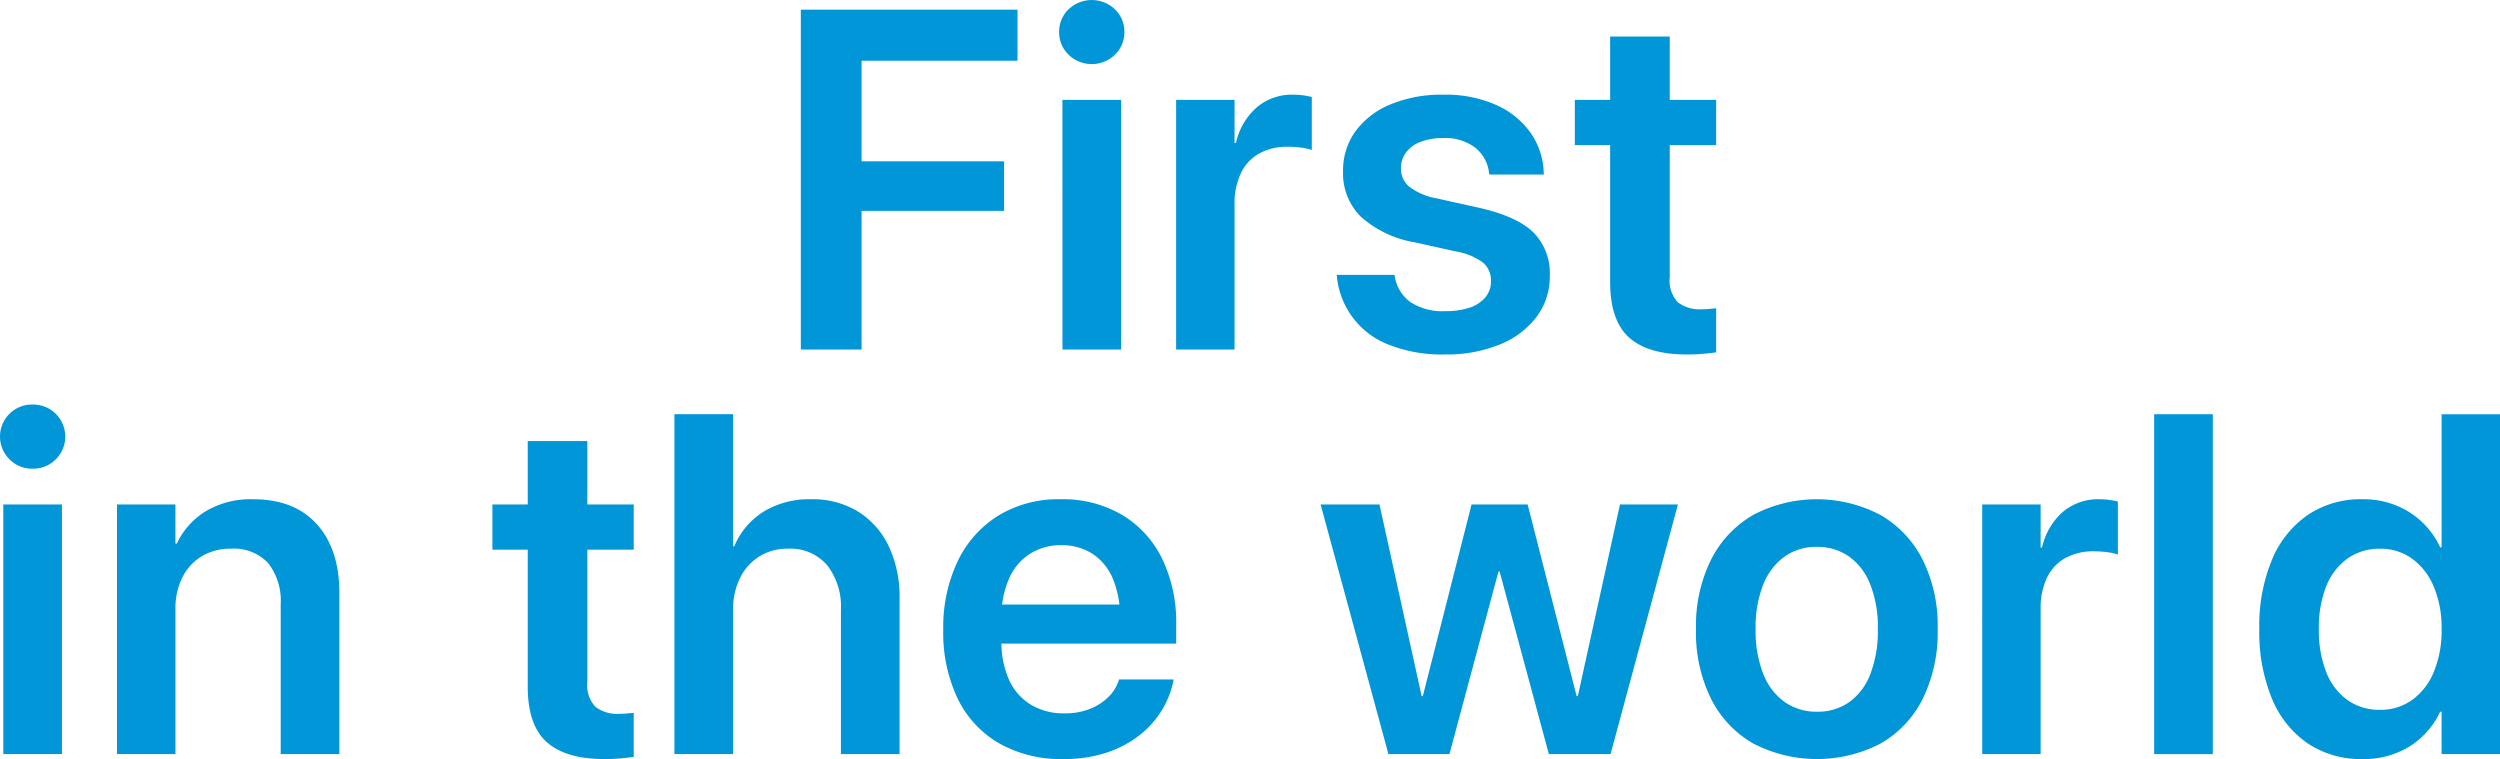
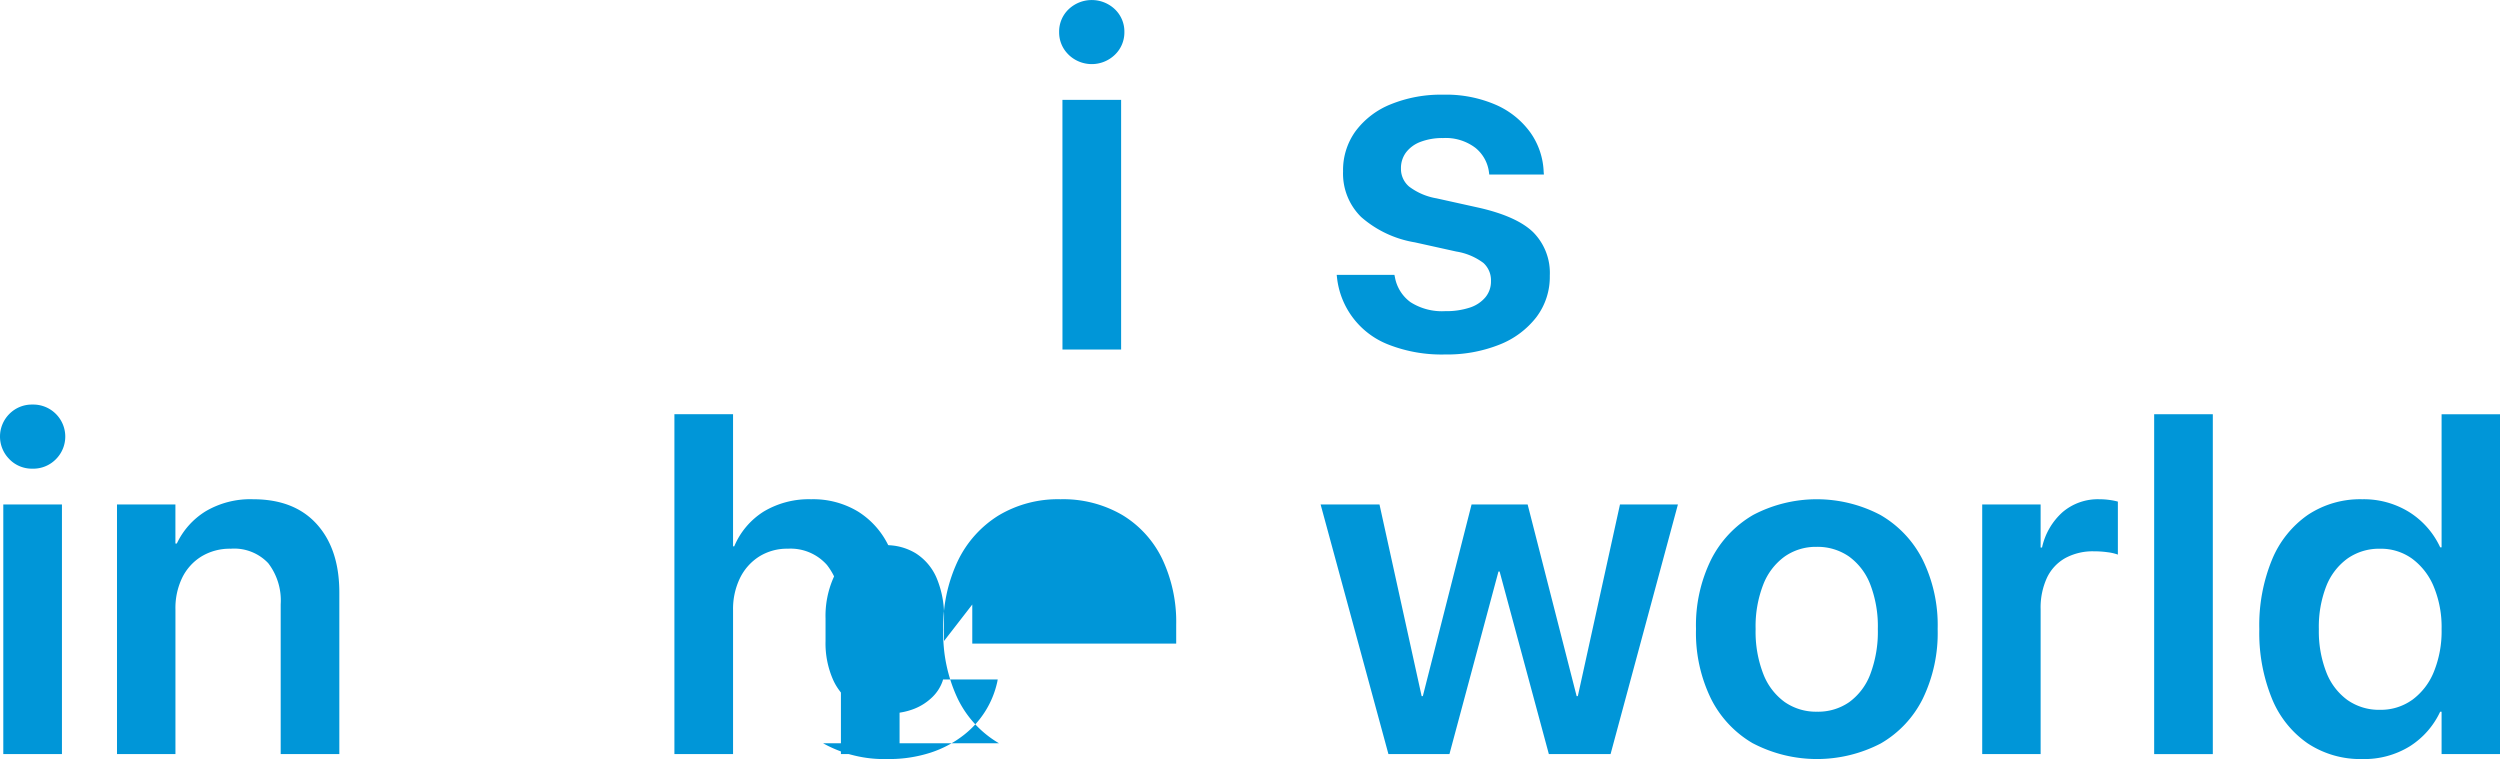
<svg xmlns="http://www.w3.org/2000/svg" width="321.331" height="97.562" viewBox="0 0 321.331 97.562">
  <defs>
    <clipPath id="clip-path">
      <rect id="長方形_229" data-name="長方形 229" width="321.331" height="97.562" transform="translate(0 0)" fill="none" />
    </clipPath>
  </defs>
  <g id="グループ_204" data-name="グループ 204" transform="translate(0 0)">
-     <path id="パス_50" data-name="パス 50" d="M102.932,1.241h27.852V7.81H110.743V20.737h18.315V27.1H110.743V44.926h-7.811Z" fill="#0096d8" />
    <g id="グループ_203" data-name="グループ 203">
      <g id="グループ_202" data-name="グループ 202" clip-path="url(#clip-path)">
        <path id="パス_51" data-name="パス 51" d="M137.344,7.024a3.964,3.964,0,0,1-1.211-2.906A3.952,3.952,0,0,1,137.344,1.2a4.315,4.315,0,0,1,5.964,0,3.952,3.952,0,0,1,1.211,2.922,3.964,3.964,0,0,1-1.211,2.906,4.277,4.277,0,0,1-5.964,0m-.787,5.812H144.1v32.09h-7.538Z" fill="#0096d8" />
-         <path id="パス_52" data-name="パス 52" d="M151.171,12.836h7.508v5.54h.181a8.54,8.54,0,0,1,2.649-4.556,6.978,6.978,0,0,1,4.708-1.65,9.353,9.353,0,0,1,1.332.091,7.994,7.994,0,0,1,1.059.212v6.811a5.92,5.92,0,0,0-1.286-.3,12.5,12.5,0,0,0-1.8-.122,7.393,7.393,0,0,0-3.663.863,5.678,5.678,0,0,0-2.362,2.528,9.14,9.14,0,0,0-.817,4.057V44.926h-7.508Z" fill="#0096d8" />
        <path id="パス_53" data-name="パス 53" d="M178.54,44.32a10.448,10.448,0,0,1-6.7-8.719l-.03-.272h7.417l.06.272a5.076,5.076,0,0,0,2.013,3.24,7.511,7.511,0,0,0,4.466,1.15,9.6,9.6,0,0,0,3.148-.454,4.369,4.369,0,0,0,2.013-1.332,3.174,3.174,0,0,0,.712-2.059v-.03a3.007,3.007,0,0,0-.969-2.316,7.892,7.892,0,0,0-3.481-1.468l-5.329-1.181a13.907,13.907,0,0,1-6.918-3.269,7.829,7.829,0,0,1-2.315-5.843v-.031a8.521,8.521,0,0,1,1.605-5.146,10.511,10.511,0,0,1,4.51-3.451,17.084,17.084,0,0,1,6.751-1.241A16.036,16.036,0,0,1,192.33,13.5a10.783,10.783,0,0,1,4.4,3.572,9.328,9.328,0,0,1,1.681,5.025l.03.333h-7.023l-.03-.242A4.8,4.8,0,0,0,189.636,19a6.307,6.307,0,0,0-4.148-1.256,7.867,7.867,0,0,0-2.891.484,4.178,4.178,0,0,0-1.877,1.363,3.359,3.359,0,0,0-.651,2.058v.03a2.974,2.974,0,0,0,1.044,2.3,8.094,8.094,0,0,0,3.528,1.514l5.328,1.181q5,1.12,7.114,3.193A7.423,7.423,0,0,1,199.2,35.42v.03a8.577,8.577,0,0,1-1.725,5.313,11.143,11.143,0,0,1-4.769,3.542,18.171,18.171,0,0,1-6.978,1.256,18.7,18.7,0,0,1-7.19-1.241" fill="#0096d8" />
-         <path id="パス_54" data-name="パス 54" d="M209.393,43.382q-2.437-2.179-2.437-7.145V18.649h-4.541V12.836h4.541V4.693h7.66v8.143h5.964v5.813h-5.964V35.632a4.086,4.086,0,0,0,1.044,3.224,4.609,4.609,0,0,0,3.073.893,10.074,10.074,0,0,0,1.014-.045q.438-.045.833-.076v5.661q-.668.091-1.621.182t-2.133.091q-5,0-7.433-2.18" fill="#0096d8" />
        <path id="パス_55" data-name="パス 55" d="M1.211,59.024a4.111,4.111,0,0,1,0-5.828A4.061,4.061,0,0,1,4.178,52a4.1,4.1,0,0,1,3,1.2,4.111,4.111,0,0,1,0,5.828,4.067,4.067,0,0,1-3,1.211,4.031,4.031,0,0,1-2.967-1.211M.424,64.836H7.962v32.09H.424Z" fill="#0096d8" />
        <path id="パス_56" data-name="パス 56" d="M15.038,64.836h7.508v5.025h.181a9.76,9.76,0,0,1,3.709-4.147,11.292,11.292,0,0,1,6.1-1.544q5.3,0,8.189,3.209t2.891,8.779V96.926H36.078V77.672a7.857,7.857,0,0,0-1.6-5.283,6.013,6.013,0,0,0-4.814-1.862,7.044,7.044,0,0,0-3.754.984,6.625,6.625,0,0,0-2.482,2.725,8.926,8.926,0,0,0-.878,4.072V96.926H15.038Z" fill="#0096d8" />
-         <path id="パス_57" data-name="パス 57" d="M70.269,95.382q-2.437-2.18-2.438-7.145V70.649H63.29V64.836h4.541V56.693h7.66v8.143h5.964v5.813H75.491V87.632a4.087,4.087,0,0,0,1.045,3.224,4.608,4.608,0,0,0,3.072.893,10.1,10.1,0,0,0,1.015-.045q.438-.045.832-.076v5.661q-.666.091-1.62.182t-2.134.091q-4.995,0-7.432-2.18" fill="#0096d8" />
        <path id="パス_58" data-name="パス 58" d="M86.683,53.241h7.538V70.224h.151a9.715,9.715,0,0,1,3.8-4.48,11.315,11.315,0,0,1,6.1-1.574,11.129,11.129,0,0,1,6.024,1.589,10.57,10.57,0,0,1,3.936,4.45,15.239,15.239,0,0,1,1.392,6.736V96.926h-7.538v-18.5a8.679,8.679,0,0,0-1.786-5.8,6.234,6.234,0,0,0-5.025-2.1,6.755,6.755,0,0,0-3.709,1.014A6.831,6.831,0,0,0,95.1,74.326a9.118,9.118,0,0,0-.878,4.1v18.5H86.683Z" fill="#0096d8" />
-         <path id="パス_59" data-name="パス 59" d="M128.4,95.533a13.386,13.386,0,0,1-5.313-5.752,19.62,19.62,0,0,1-1.847-8.81v-.03a19.707,19.707,0,0,1,1.862-8.825,14,14,0,0,1,5.237-5.857,14.851,14.851,0,0,1,7.978-2.089,15.062,15.062,0,0,1,7.916,2.013,13.357,13.357,0,0,1,5.146,5.646,18.855,18.855,0,0,1,1.8,8.476v2.422H124.969V77.7h22.614l-3.633,4.692V79.488a12.442,12.442,0,0,0-.968-5.237,7.025,7.025,0,0,0-2.664-3.134,7.3,7.3,0,0,0-3.906-1.044,7.42,7.42,0,0,0-3.981,1.075,7.169,7.169,0,0,0-2.724,3.194,12.16,12.16,0,0,0-.984,5.146v2.906a11.616,11.616,0,0,0,.984,5.011,7.239,7.239,0,0,0,2.8,3.178,8.167,8.167,0,0,0,4.329,1.105,8.571,8.571,0,0,0,3.3-.59,7.007,7.007,0,0,0,2.346-1.529,5.273,5.273,0,0,0,1.287-2.028l.06-.212h7.024l-.061.333a11.871,11.871,0,0,1-4.3,6.811,13.9,13.9,0,0,1-4.238,2.256,17.313,17.313,0,0,1-5.57.832,16.106,16.106,0,0,1-8.28-2.028" fill="#0096d8" />
+         <path id="パス_59" data-name="パス 59" d="M128.4,95.533a13.386,13.386,0,0,1-5.313-5.752,19.62,19.62,0,0,1-1.847-8.81v-.03a19.707,19.707,0,0,1,1.862-8.825,14,14,0,0,1,5.237-5.857,14.851,14.851,0,0,1,7.978-2.089,15.062,15.062,0,0,1,7.916,2.013,13.357,13.357,0,0,1,5.146,5.646,18.855,18.855,0,0,1,1.8,8.476v2.422H124.969V77.7l-3.633,4.692V79.488a12.442,12.442,0,0,0-.968-5.237,7.025,7.025,0,0,0-2.664-3.134,7.3,7.3,0,0,0-3.906-1.044,7.42,7.42,0,0,0-3.981,1.075,7.169,7.169,0,0,0-2.724,3.194,12.16,12.16,0,0,0-.984,5.146v2.906a11.616,11.616,0,0,0,.984,5.011,7.239,7.239,0,0,0,2.8,3.178,8.167,8.167,0,0,0,4.329,1.105,8.571,8.571,0,0,0,3.3-.59,7.007,7.007,0,0,0,2.346-1.529,5.273,5.273,0,0,0,1.287-2.028l.06-.212h7.024l-.061.333a11.871,11.871,0,0,1-4.3,6.811,13.9,13.9,0,0,1-4.238,2.256,17.313,17.313,0,0,1-5.57.832,16.106,16.106,0,0,1-8.28-2.028" fill="#0096d8" />
        <path id="パス_60" data-name="パス 60" d="M169.74,64.836h7.568l5.419,24.643h.152l6.266-24.643h7.205l6.3,24.643h.152l5.419-24.643h7.447l-8.658,32.09h-7.932l-6.327-23.462H192.6l-6.3,23.462h-7.841Z" fill="#0096d8" />
        <path id="パス_61" data-name="パス 61" d="M225.313,95.548a13.724,13.724,0,0,1-5.4-5.752,19.267,19.267,0,0,1-1.922-8.915V80.82a19.085,19.085,0,0,1,1.937-8.885,13.832,13.832,0,0,1,5.419-5.752,17.572,17.572,0,0,1,16.333,0,13.805,13.805,0,0,1,5.434,5.737,19.051,19.051,0,0,1,1.938,8.9v.061a19.351,19.351,0,0,1-1.923,8.945,13.627,13.627,0,0,1-5.4,5.737,17.783,17.783,0,0,1-16.408-.015M237.7,90.235a7.864,7.864,0,0,0,2.709-3.618,15.4,15.4,0,0,0,.954-5.736V80.82a14.977,14.977,0,0,0-.969-5.691,7.933,7.933,0,0,0-2.739-3.6,7.074,7.074,0,0,0-4.163-1.241,6.972,6.972,0,0,0-4.1,1.241,8.015,8.015,0,0,0-2.755,3.6,14.773,14.773,0,0,0-.984,5.691v.061a14.977,14.977,0,0,0,.984,5.736,8,8,0,0,0,2.755,3.618,7.065,7.065,0,0,0,4.163,1.241,6.994,6.994,0,0,0,4.147-1.241" fill="#0096d8" />
        <path id="パス_62" data-name="パス 62" d="M254.778,64.836h7.508v5.54h.181a8.54,8.54,0,0,1,2.649-4.556,6.978,6.978,0,0,1,4.708-1.65,9.352,9.352,0,0,1,1.332.091,7.994,7.994,0,0,1,1.059.212v6.811a5.92,5.92,0,0,0-1.286-.3,12.5,12.5,0,0,0-1.8-.122,7.393,7.393,0,0,0-3.663.863,5.679,5.679,0,0,0-2.362,2.528,9.141,9.141,0,0,0-.817,4.057V96.926h-7.508Z" fill="#0096d8" />
        <rect id="長方形_228" data-name="長方形 228" width="7.538" height="43.685" transform="translate(276.88 53.242)" fill="#0096d8" />
        <path id="パス_63" data-name="パス 63" d="M296.613,95.548a12.9,12.9,0,0,1-4.6-5.767,22.368,22.368,0,0,1-1.619-8.9v-.03a22.153,22.153,0,0,1,1.634-8.916,13.06,13.06,0,0,1,4.6-5.752,12.15,12.15,0,0,1,6.993-2.013,11.091,11.091,0,0,1,6.04,1.65,10.593,10.593,0,0,1,3.981,4.526h.181v-17.1h7.508V96.926h-7.508V91.477h-.181a10.529,10.529,0,0,1-3.936,4.465,11.127,11.127,0,0,1-6.055,1.62,12.268,12.268,0,0,1-7.038-2.014m13.426-5.585a8.308,8.308,0,0,0,2.785-3.6,13.827,13.827,0,0,0,1-5.479v-.03a13.547,13.547,0,0,0-1.014-5.465,8.467,8.467,0,0,0-2.785-3.587,6.85,6.85,0,0,0-4.1-1.272,7.056,7.056,0,0,0-4.193,1.257A7.97,7.97,0,0,0,299,75.341a14.377,14.377,0,0,0-.953,5.51v.03a14.52,14.52,0,0,0,.953,5.51,7.946,7.946,0,0,0,2.725,3.587,7.055,7.055,0,0,0,4.193,1.256,6.916,6.916,0,0,0,4.117-1.271" fill="#0096d8" />
      </g>
    </g>
  </g>
</svg>